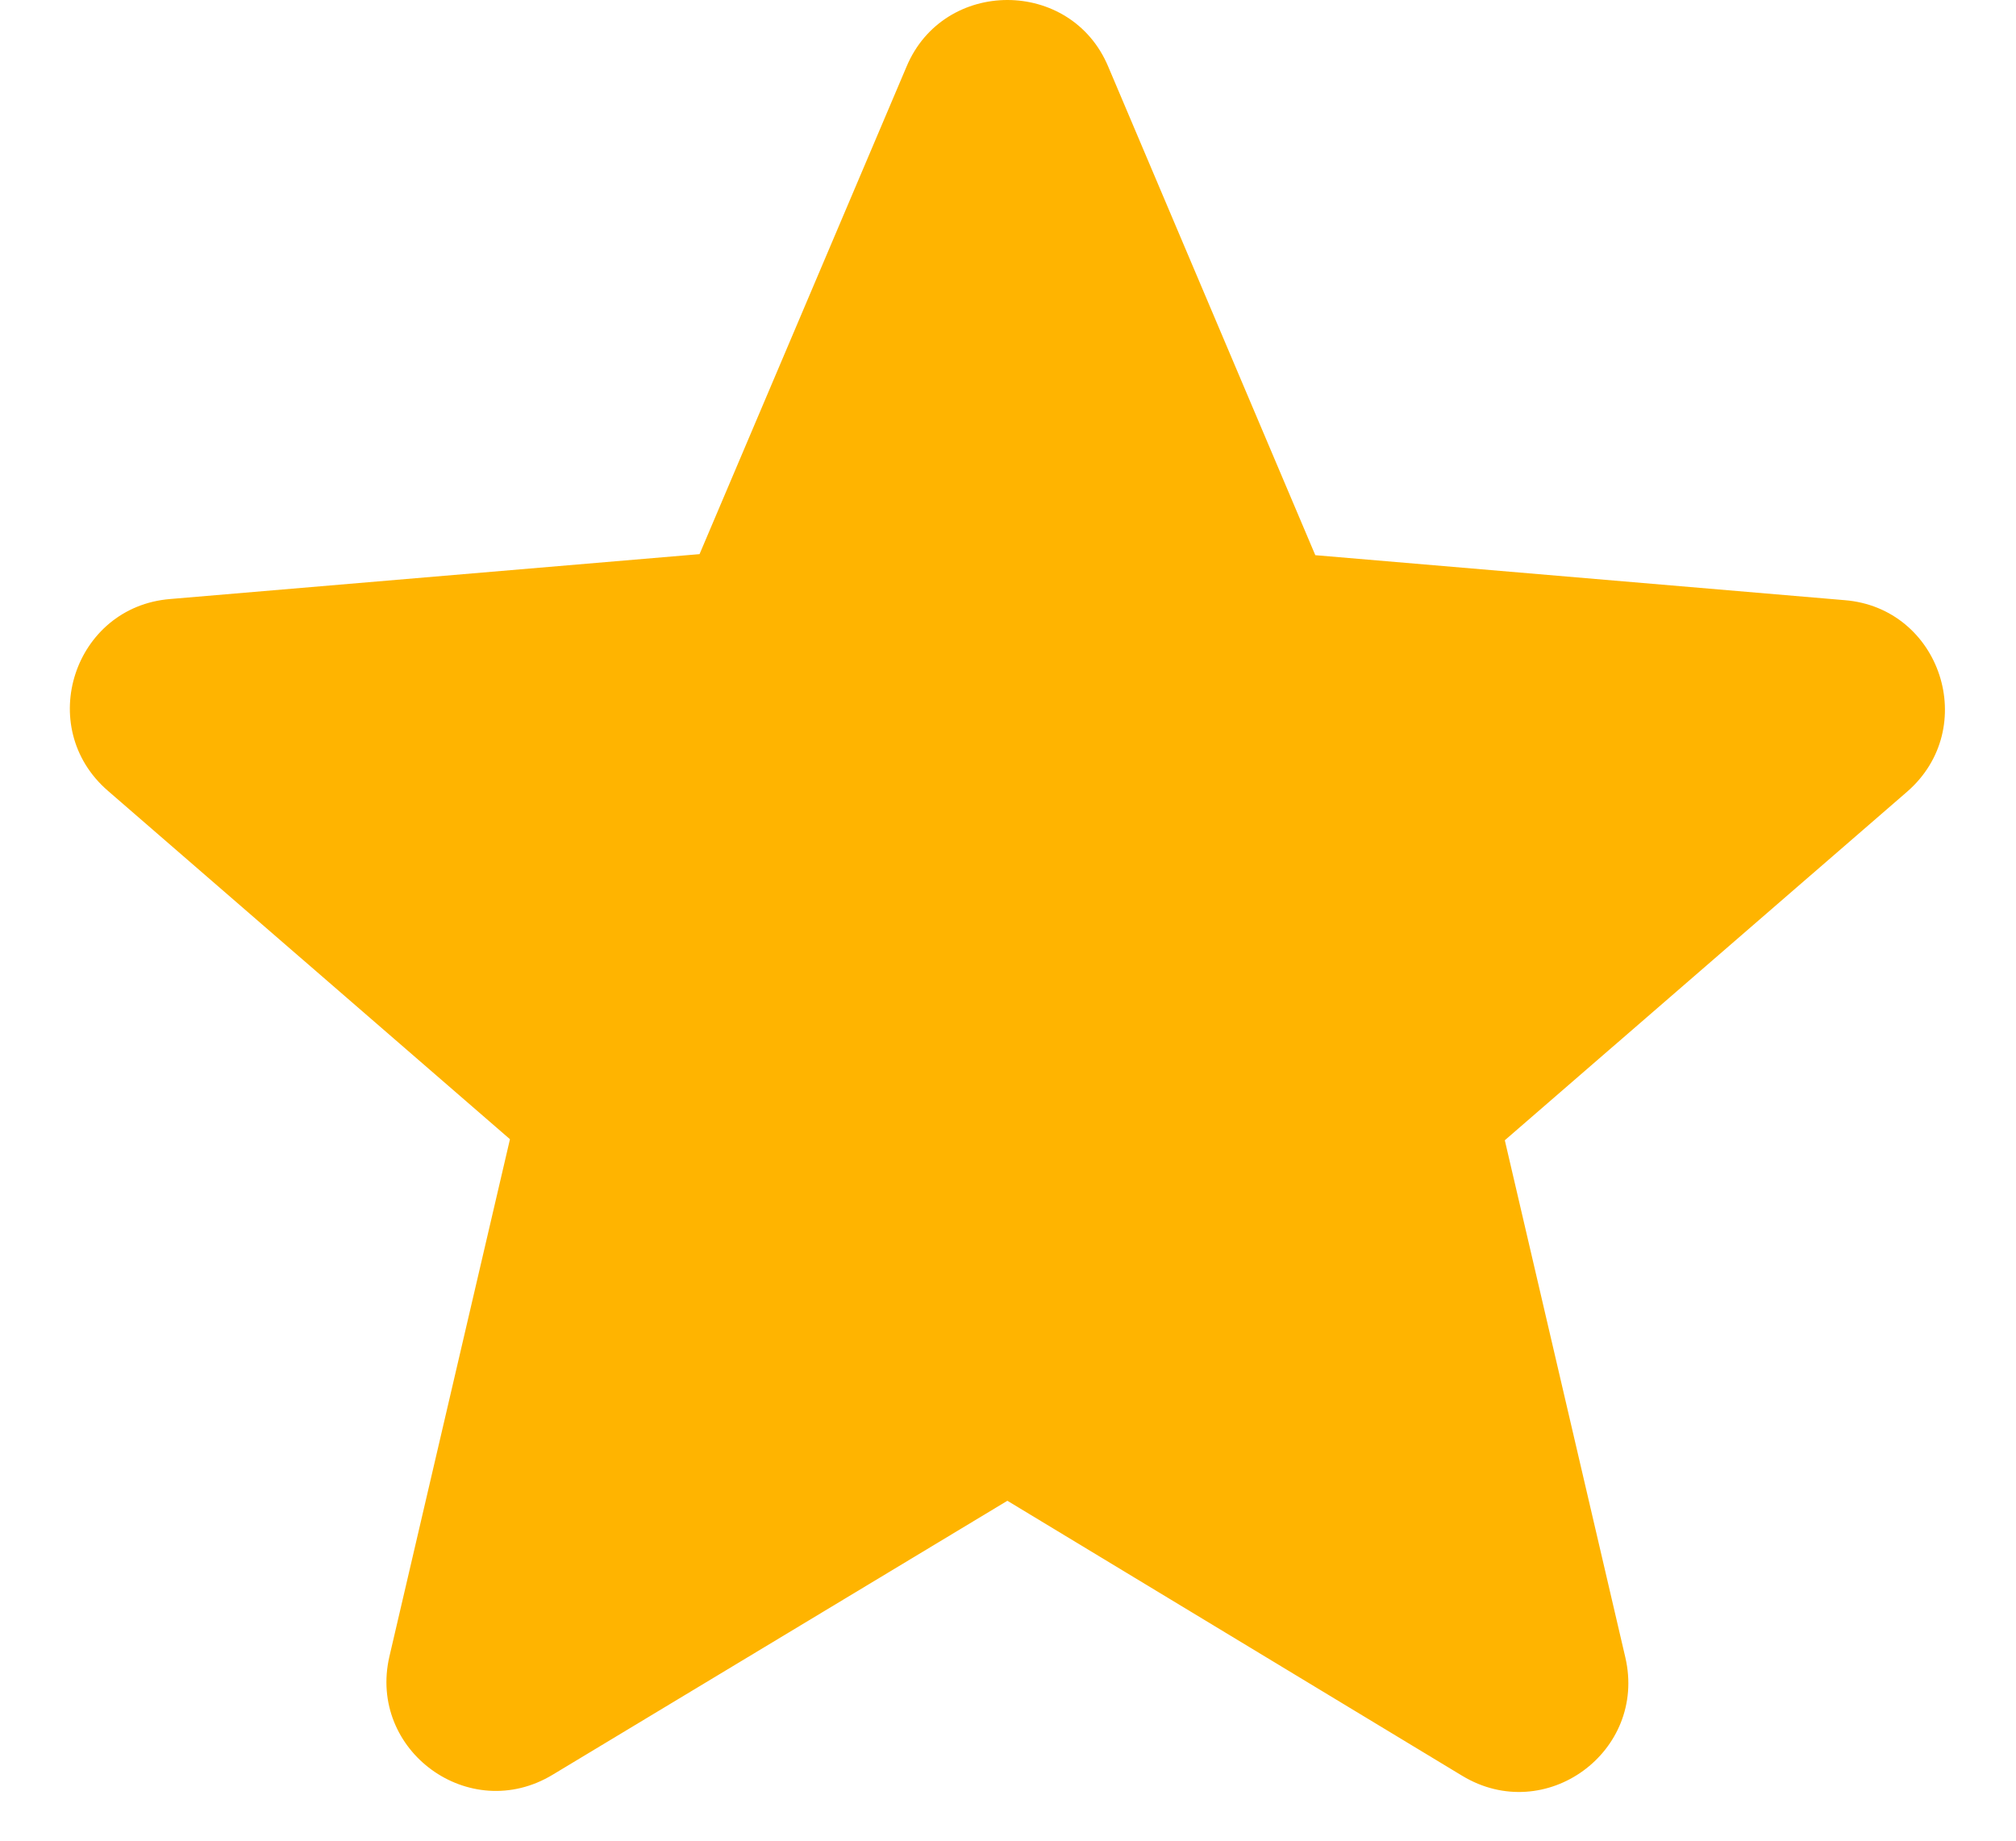
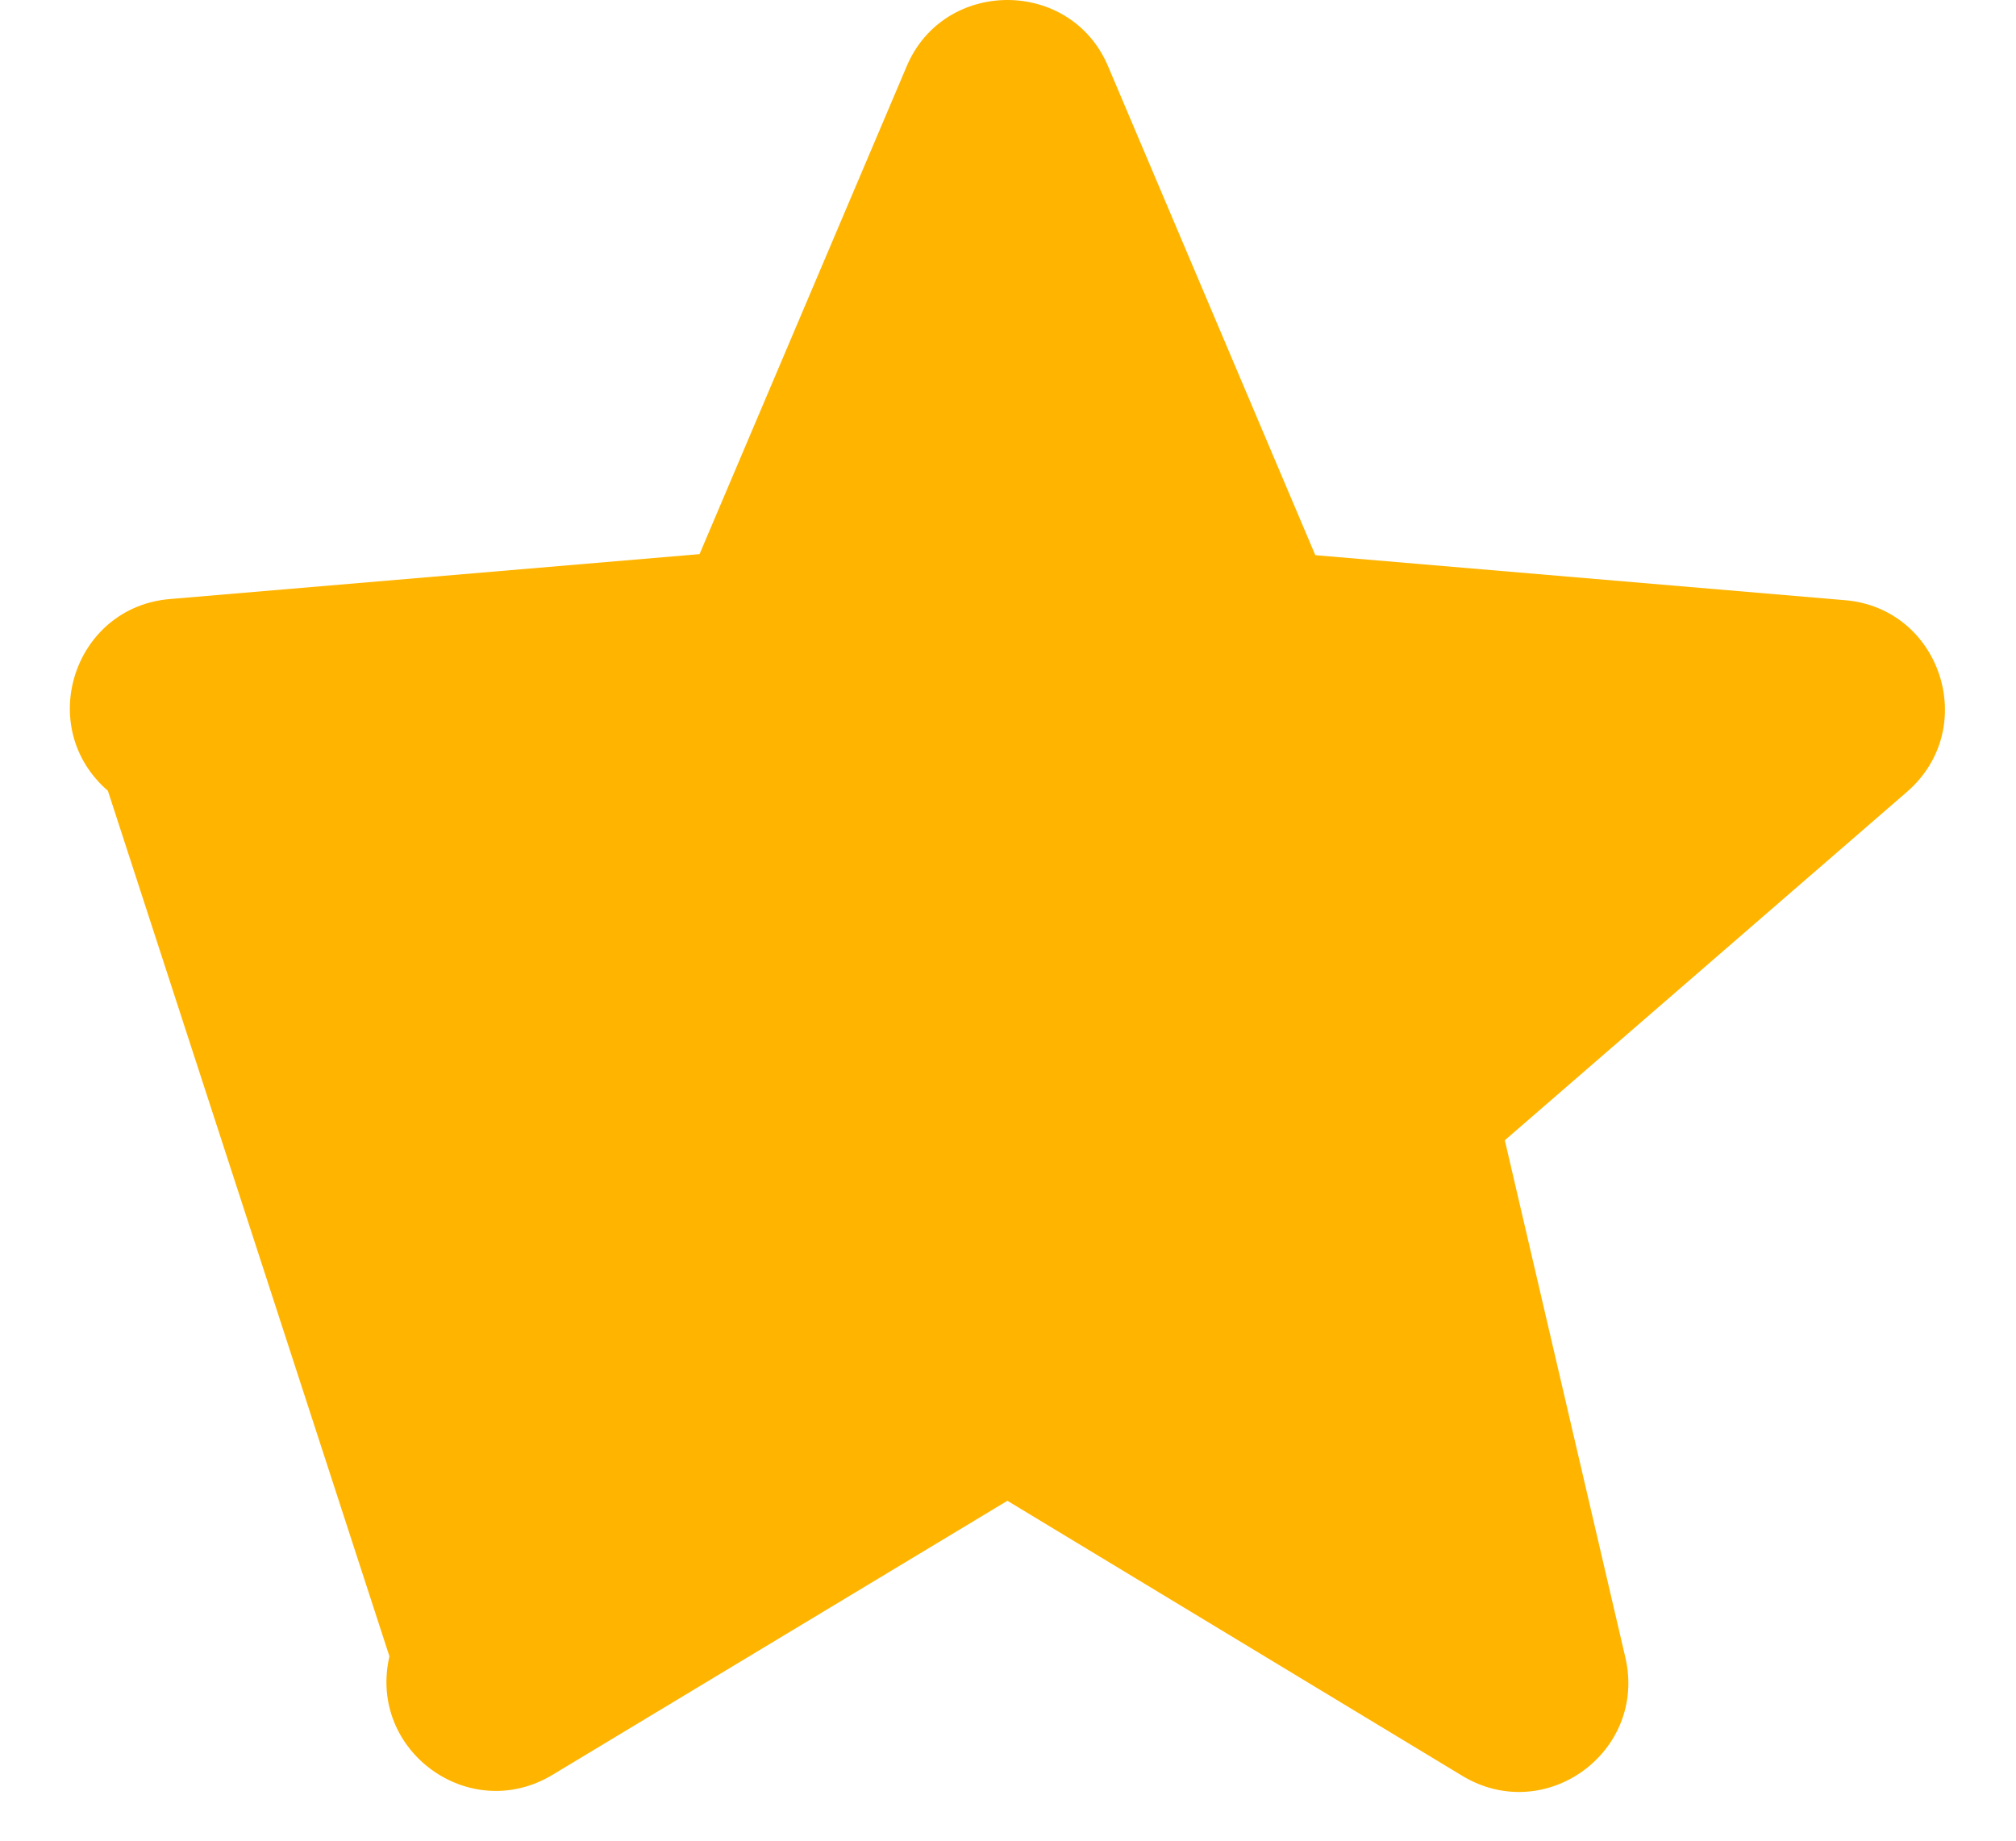
<svg xmlns="http://www.w3.org/2000/svg" width="23" height="21" viewBox="0 0 23 21" fill="none">
-   <path d="M11.493 17.122L16.681 20.259C17.631 20.834 18.793 19.984 18.543 18.909L17.168 13.009L21.756 9.034C22.593 8.309 22.143 6.934 21.043 6.847L15.006 6.334L12.643 0.759C12.218 -0.253 10.768 -0.253 10.343 0.759L7.981 6.322L1.943 6.834C0.843 6.922 0.393 8.297 1.231 9.022L5.818 12.997L4.443 18.897C4.193 19.972 5.356 20.822 6.306 20.247L11.493 17.122Z" fill="#FFB400" />
+   <path d="M11.493 17.122L16.681 20.259C17.631 20.834 18.793 19.984 18.543 18.909L17.168 13.009L21.756 9.034C22.593 8.309 22.143 6.934 21.043 6.847L15.006 6.334L12.643 0.759C12.218 -0.253 10.768 -0.253 10.343 0.759L7.981 6.322L1.943 6.834C0.843 6.922 0.393 8.297 1.231 9.022L4.443 18.897C4.193 19.972 5.356 20.822 6.306 20.247L11.493 17.122Z" fill="#FFB400" />
</svg>